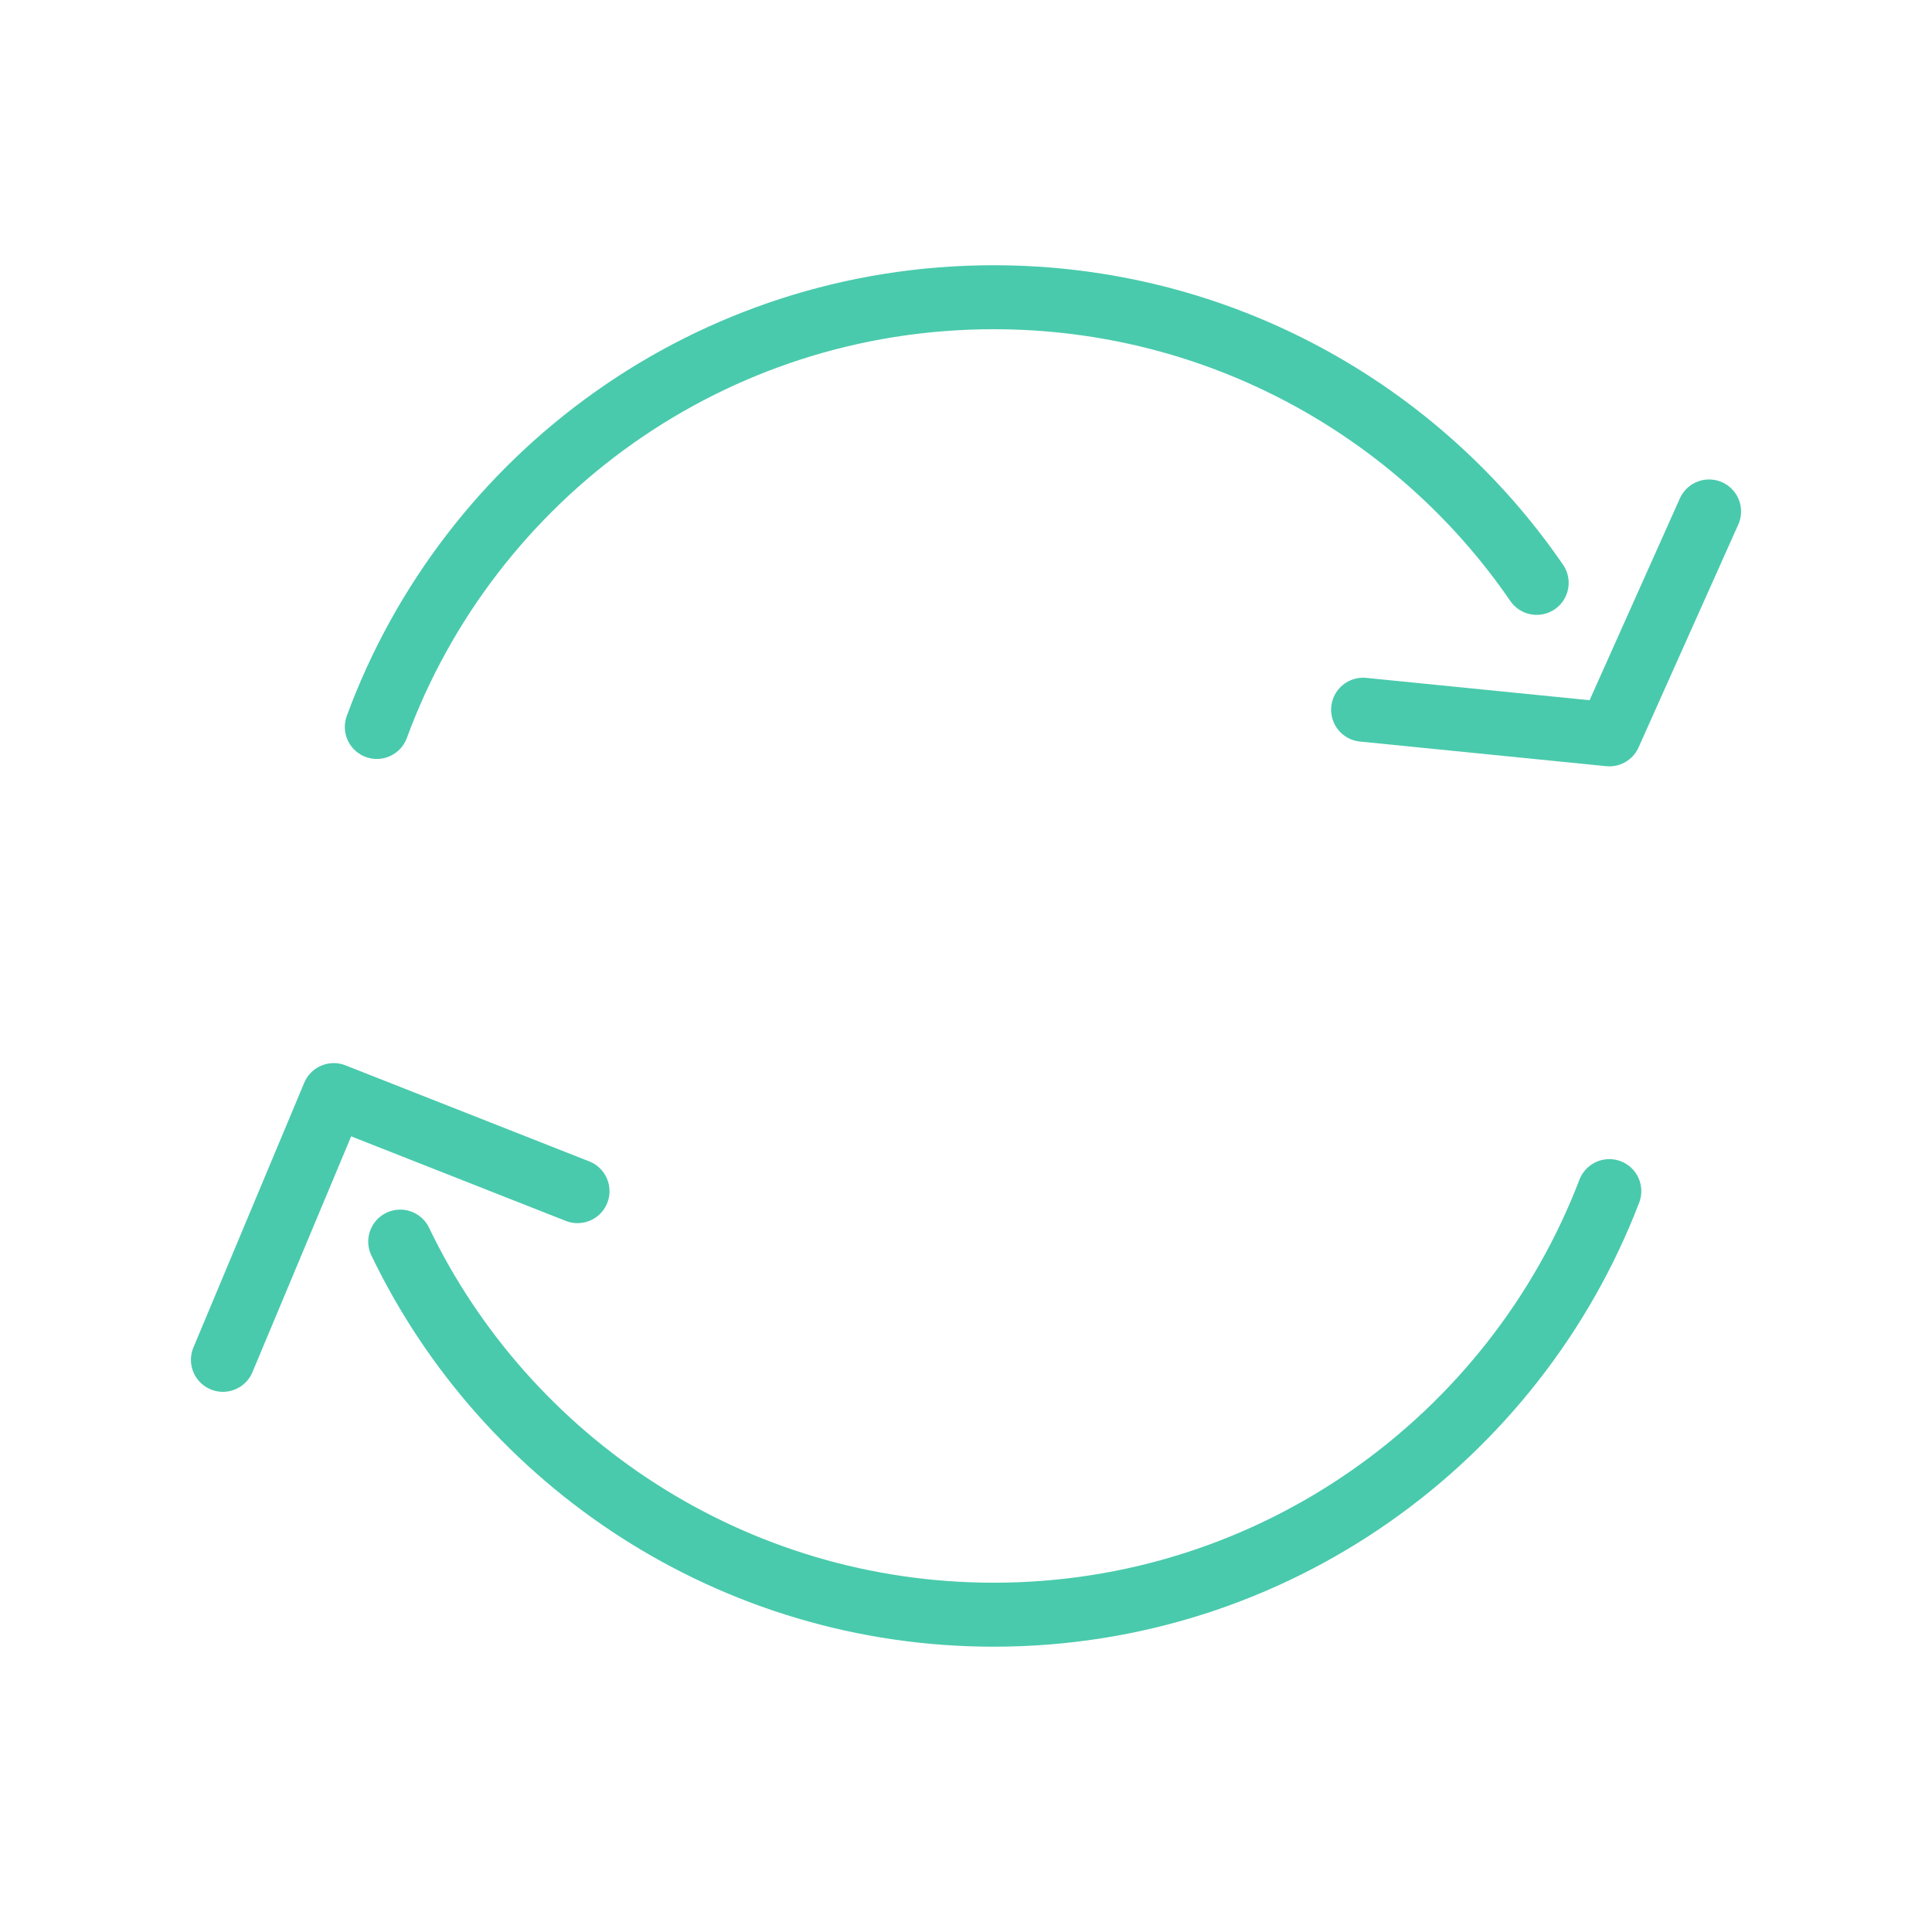
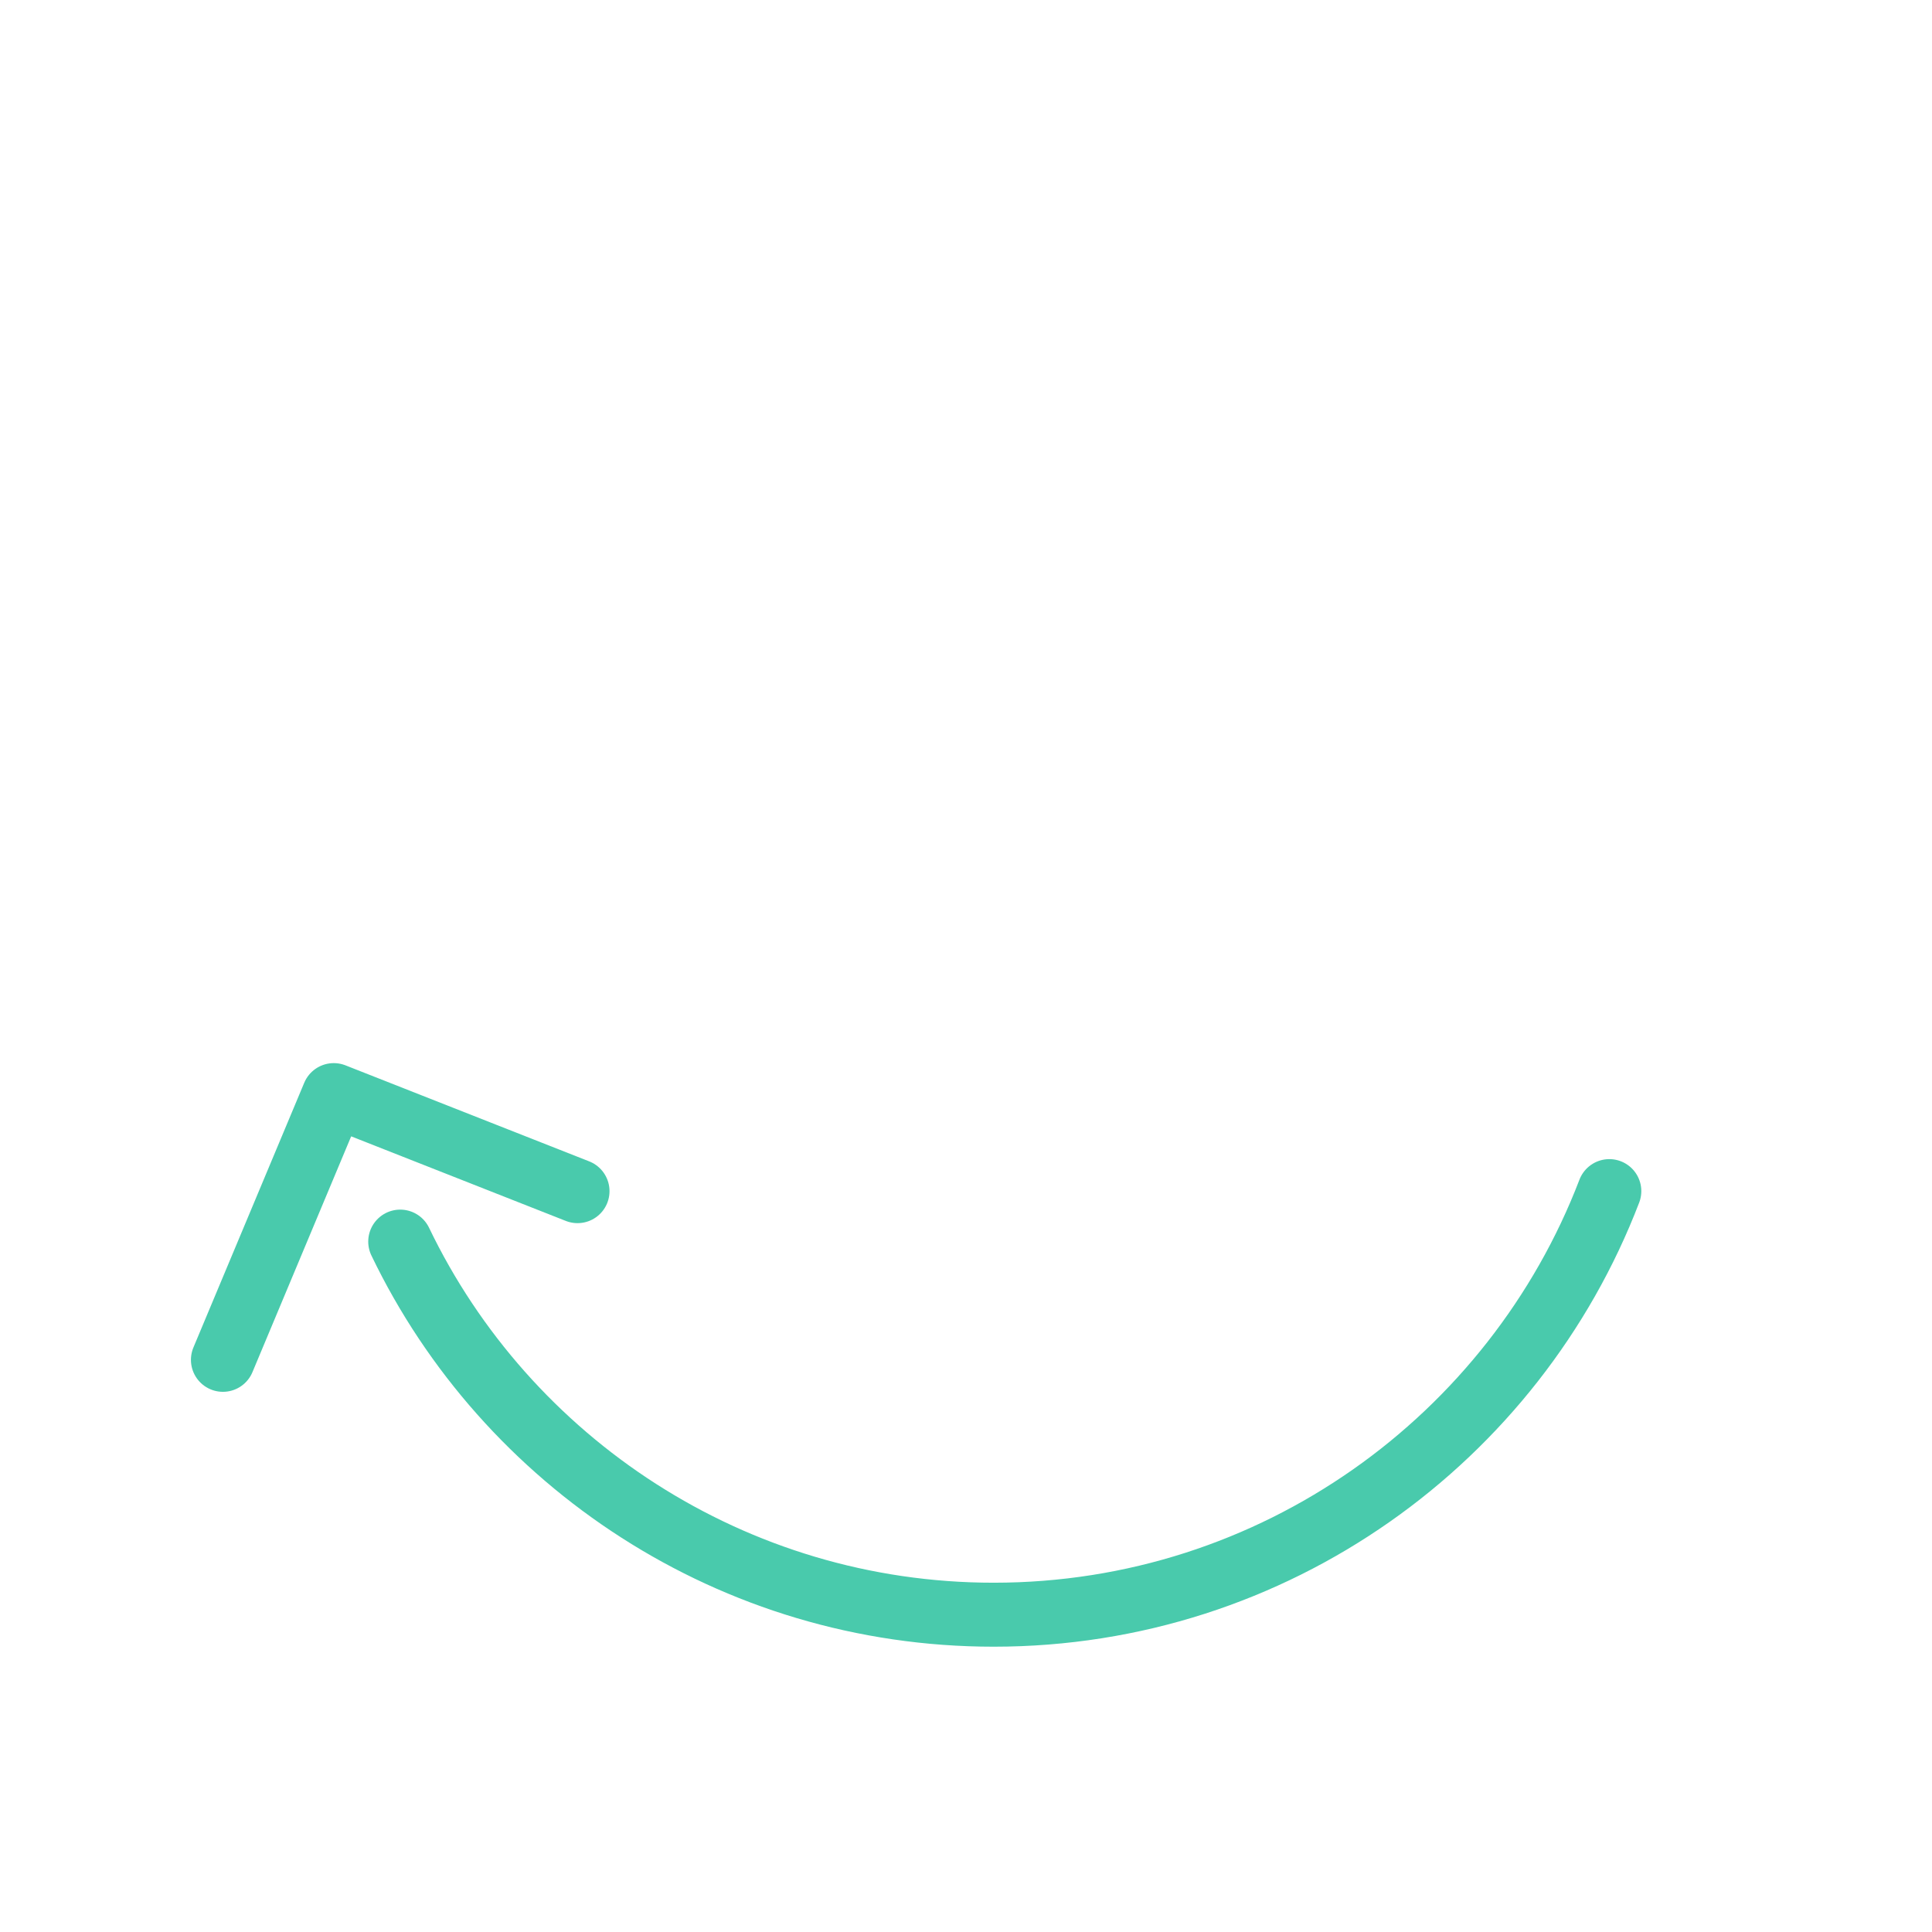
<svg xmlns="http://www.w3.org/2000/svg" width="52" height="52" viewBox="0 0 52 52" fill="none">
-   <path d="M10.142 19.566C12.628 12.805 19.123 8 26.745 8C32.81 8 38.178 11.049 41.36 15.688" stroke="#49CAAC" stroke-width="1.722" stroke-miterlimit="10" stroke-linecap="round" stroke-linejoin="round" />
  <path d="M43.315 32.059C40.763 38.721 34.301 43.46 26.745 43.46C19.72 43.46 13.622 39.35 10.772 33.418" stroke="#49CAAC" stroke-width="1.722" stroke-miterlimit="10" stroke-linecap="round" stroke-linejoin="round" />
  <path d="M6 36.6L8.983 29.475L15.544 32.06" stroke="#49CAAC" stroke-width="1.722" stroke-miterlimit="10" stroke-linecap="round" stroke-linejoin="round" />
-   <path d="M36.688 19.102L43.316 19.765L46 13.766" stroke="#49CAAC" stroke-width="1.722" stroke-miterlimit="10" stroke-linecap="round" stroke-linejoin="round" />
</svg>